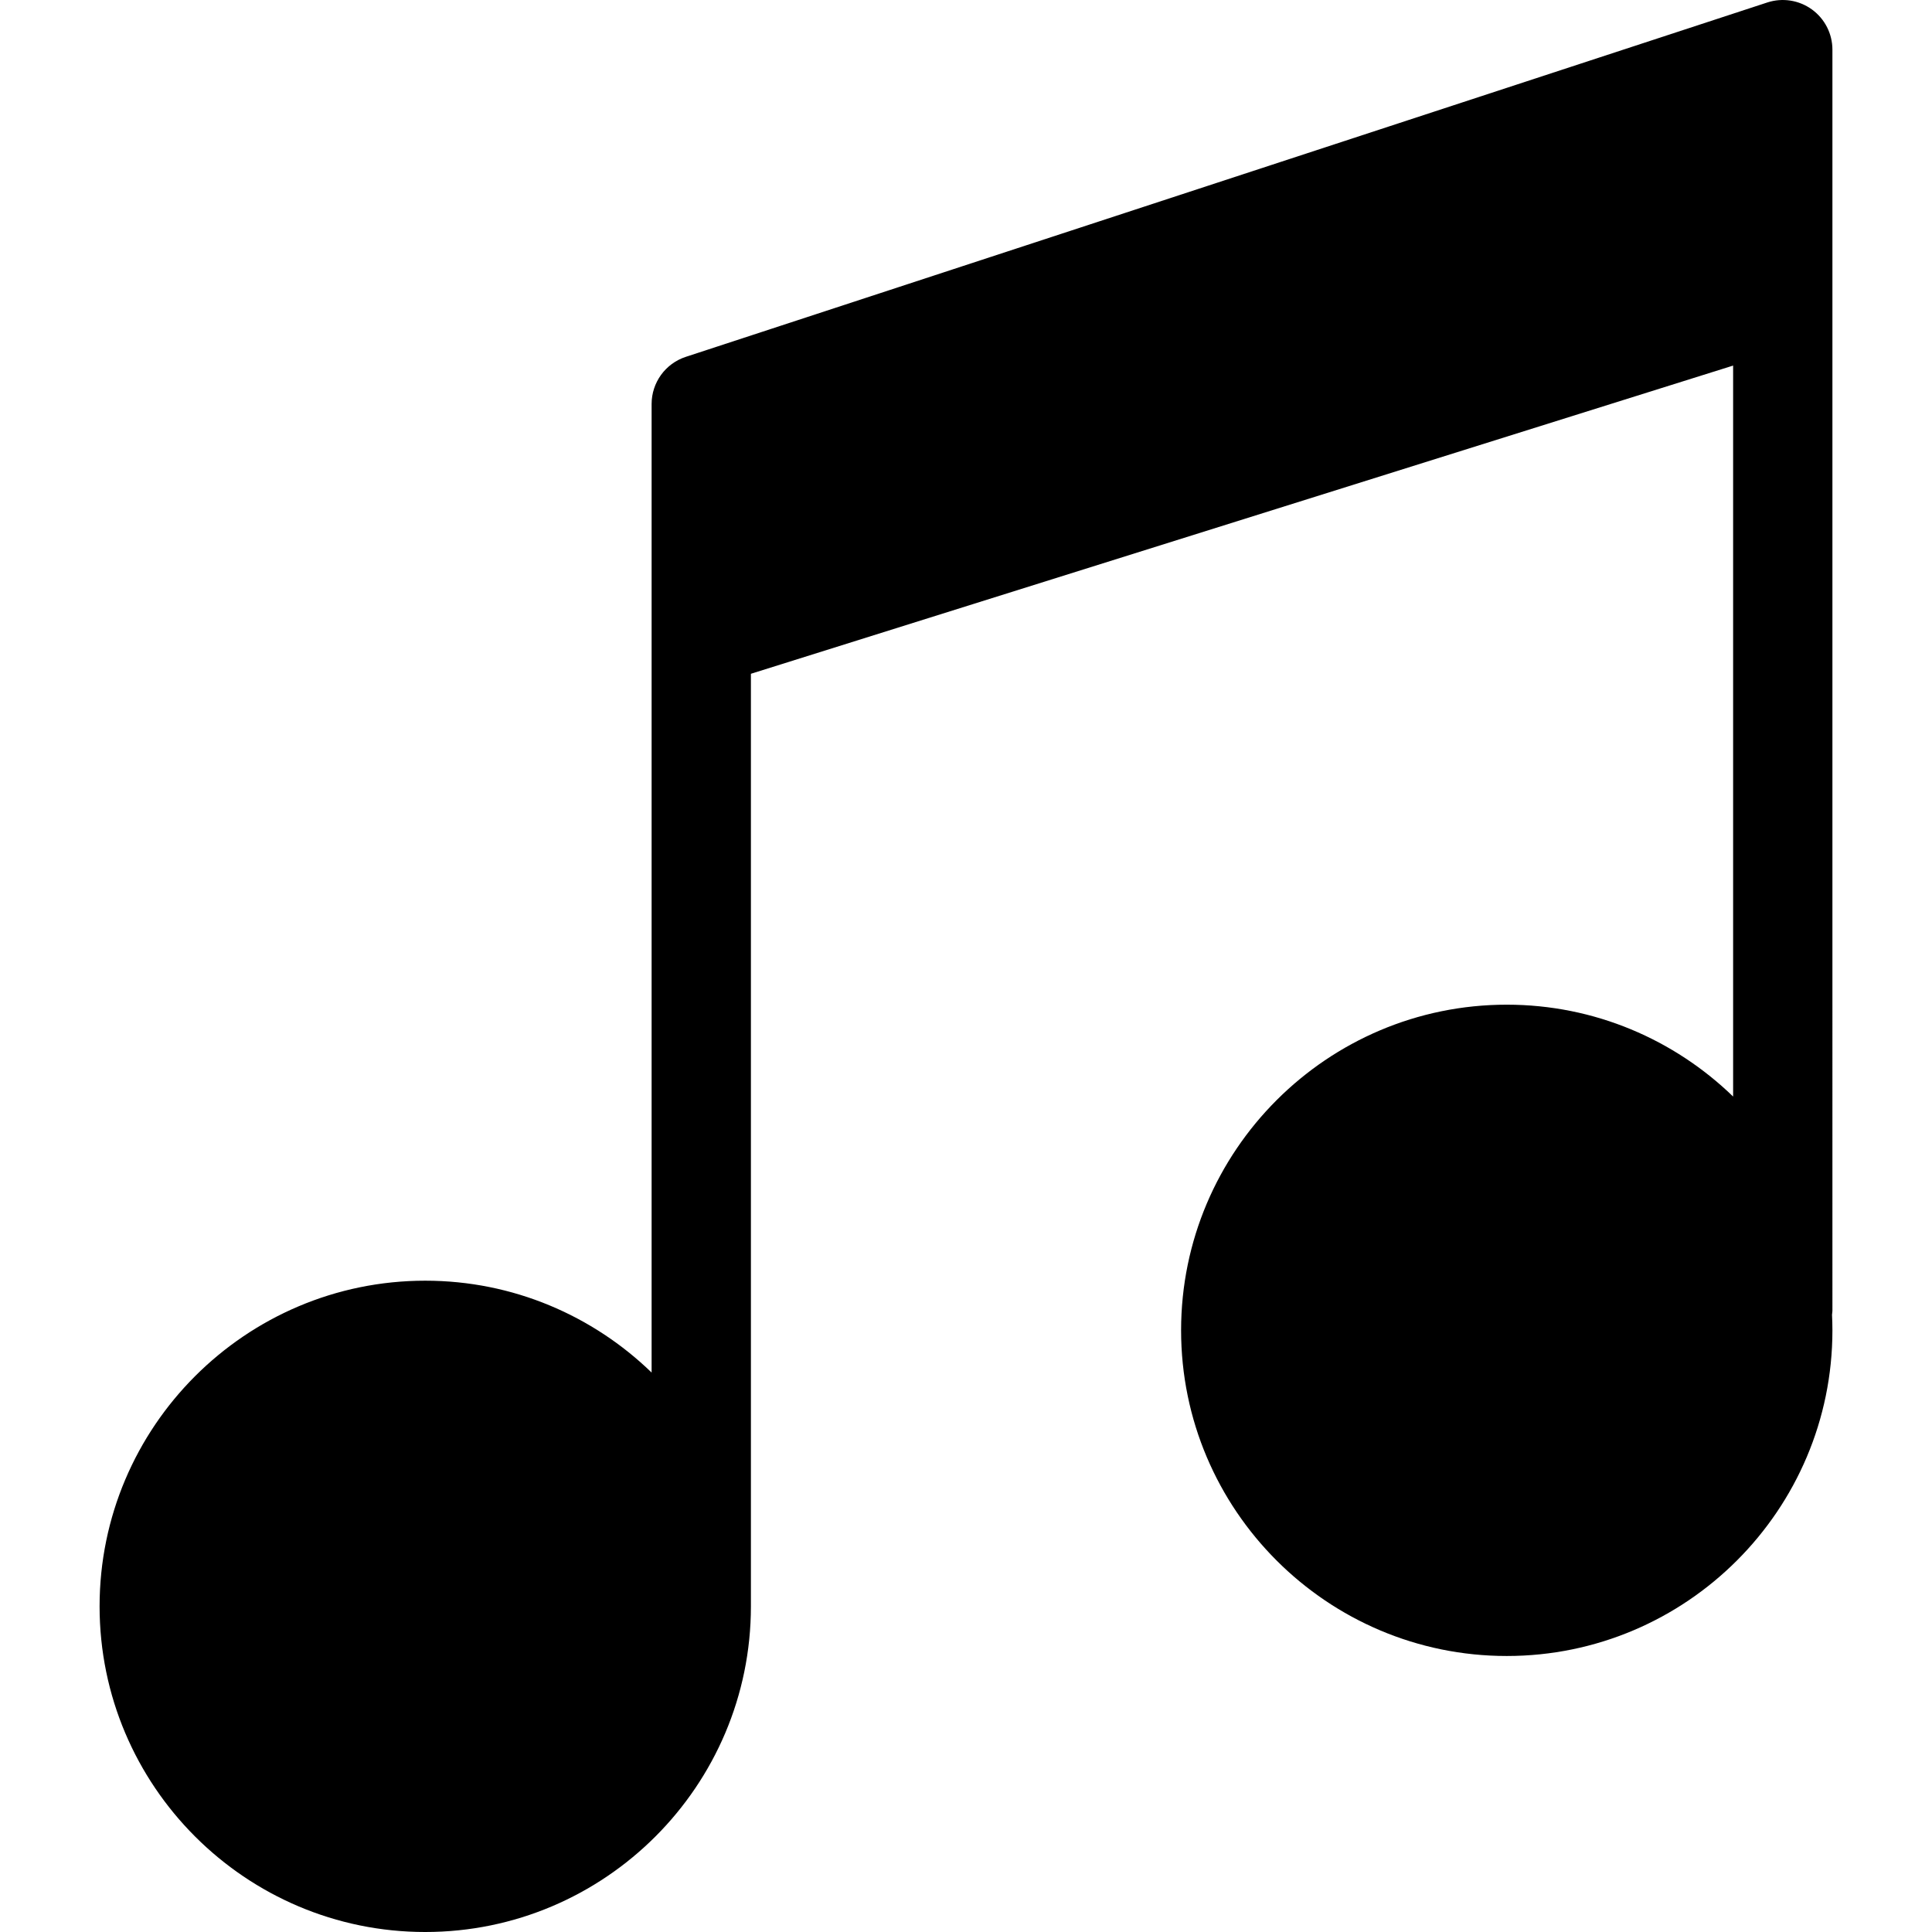
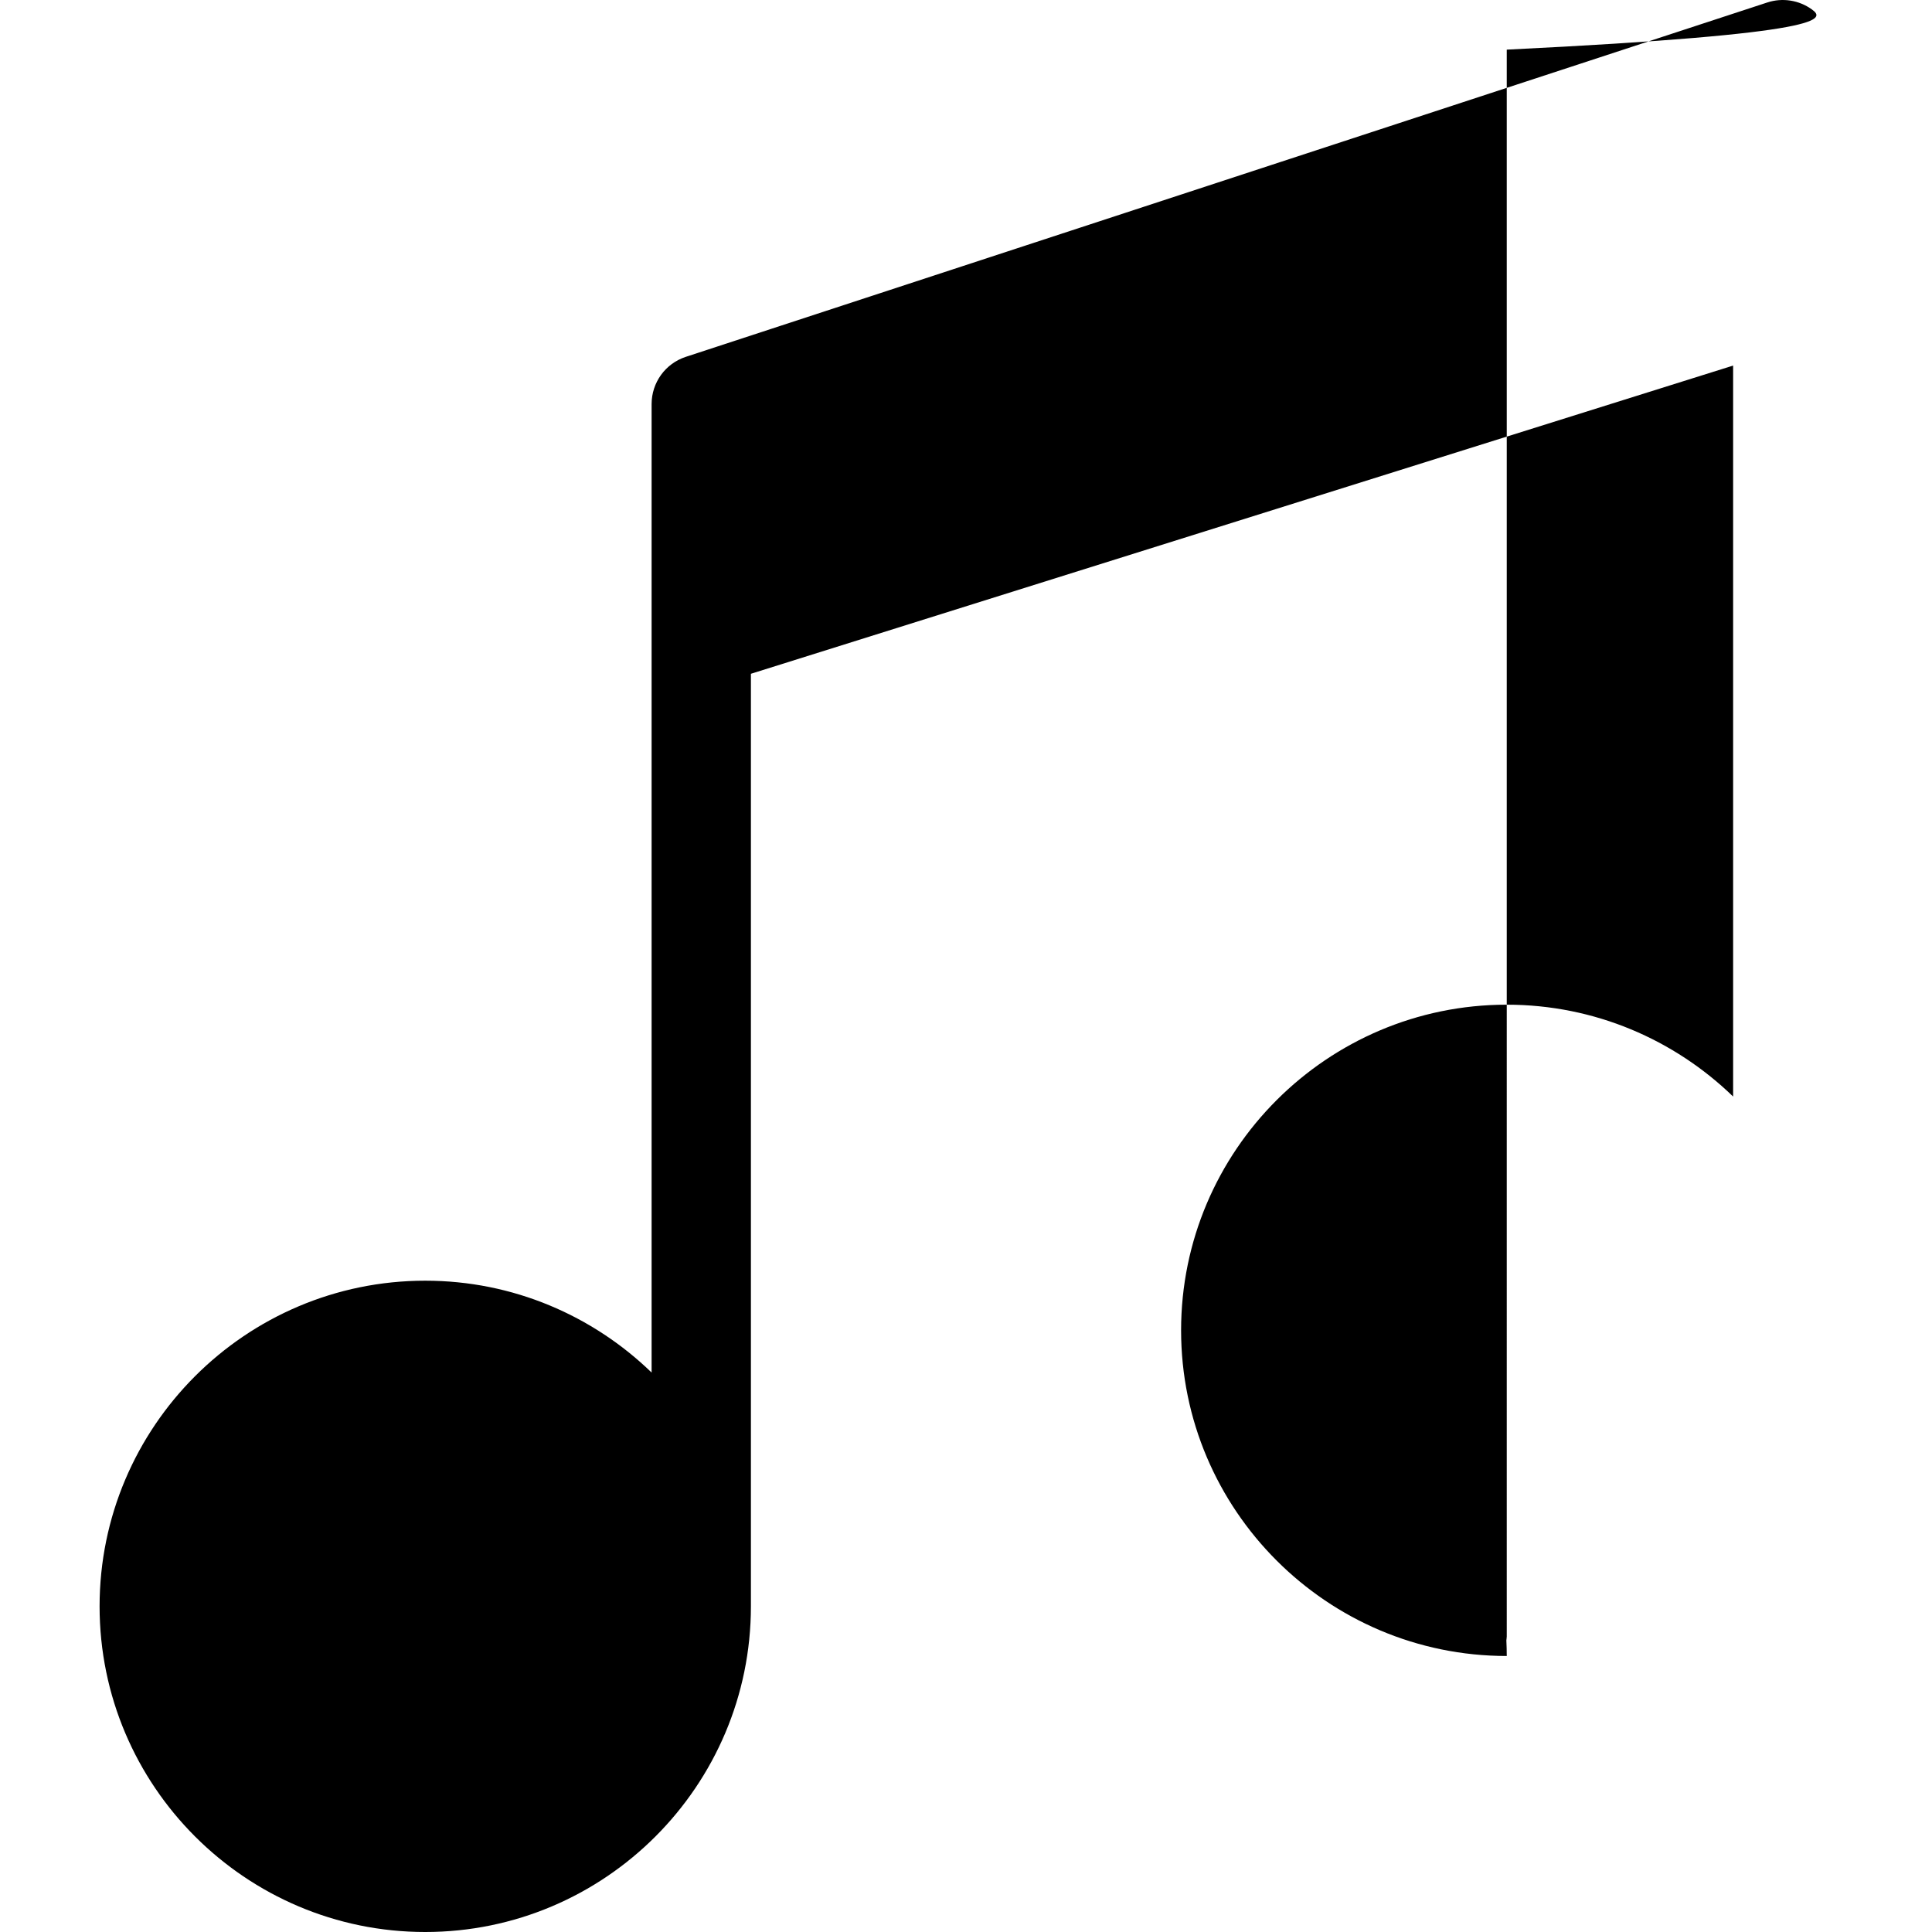
<svg xmlns="http://www.w3.org/2000/svg" version="1.1" id="Capa_1" x="0px" y="0px" viewBox="0 0 194.567 194.567" style="enable-background:new 0 0 194.567 194.567;" xml:space="preserve">
-   <path d="M182.471,0.951c-1.298-0.939-2.967-1.201-4.49-0.702L69.065,35.937c-2.055,0.673-3.443,2.59-3.443,4.751v23.496v74.042  c-5.906-5.72-13.945-9.251-22.797-9.251c-18.084,0-32.796,14.712-32.796,32.796s14.712,32.796,32.796,32.796  s32.797-14.712,32.797-32.796V67.855l98.916-31.038v73.613c-5.906-5.72-13.944-9.251-22.796-9.251  c-18.084,0-32.797,14.712-32.797,32.796s14.713,32.796,32.797,32.796s32.796-14.712,32.796-32.796c0-0.529-0.015-1.054-0.04-1.576  c0.011-0.133,0.04-0.261,0.04-0.397V30.008V4.999C184.538,3.397,183.769,1.891,182.471,0.951z" />
+   <path d="M182.471,0.951c-1.298-0.939-2.967-1.201-4.49-0.702L69.065,35.937c-2.055,0.673-3.443,2.59-3.443,4.751v23.496v74.042  c-5.906-5.72-13.945-9.251-22.797-9.251c-18.084,0-32.796,14.712-32.796,32.796s14.712,32.796,32.796,32.796  s32.797-14.712,32.797-32.796V67.855l98.916-31.038v73.613c-5.906-5.72-13.944-9.251-22.796-9.251  c-18.084,0-32.797,14.712-32.797,32.796s14.713,32.796,32.797,32.796c0-0.529-0.015-1.054-0.04-1.576  c0.011-0.133,0.04-0.261,0.04-0.397V30.008V4.999C184.538,3.397,183.769,1.891,182.471,0.951z" />
  <g>
</g>
  <g>
</g>
  <g>
</g>
  <g>
</g>
  <g>
</g>
  <g>
</g>
  <g>
</g>
  <g>
</g>
  <g>
</g>
  <g>
</g>
  <g>
</g>
  <g>
</g>
  <g>
</g>
  <g>
</g>
  <g>
</g>
</svg>